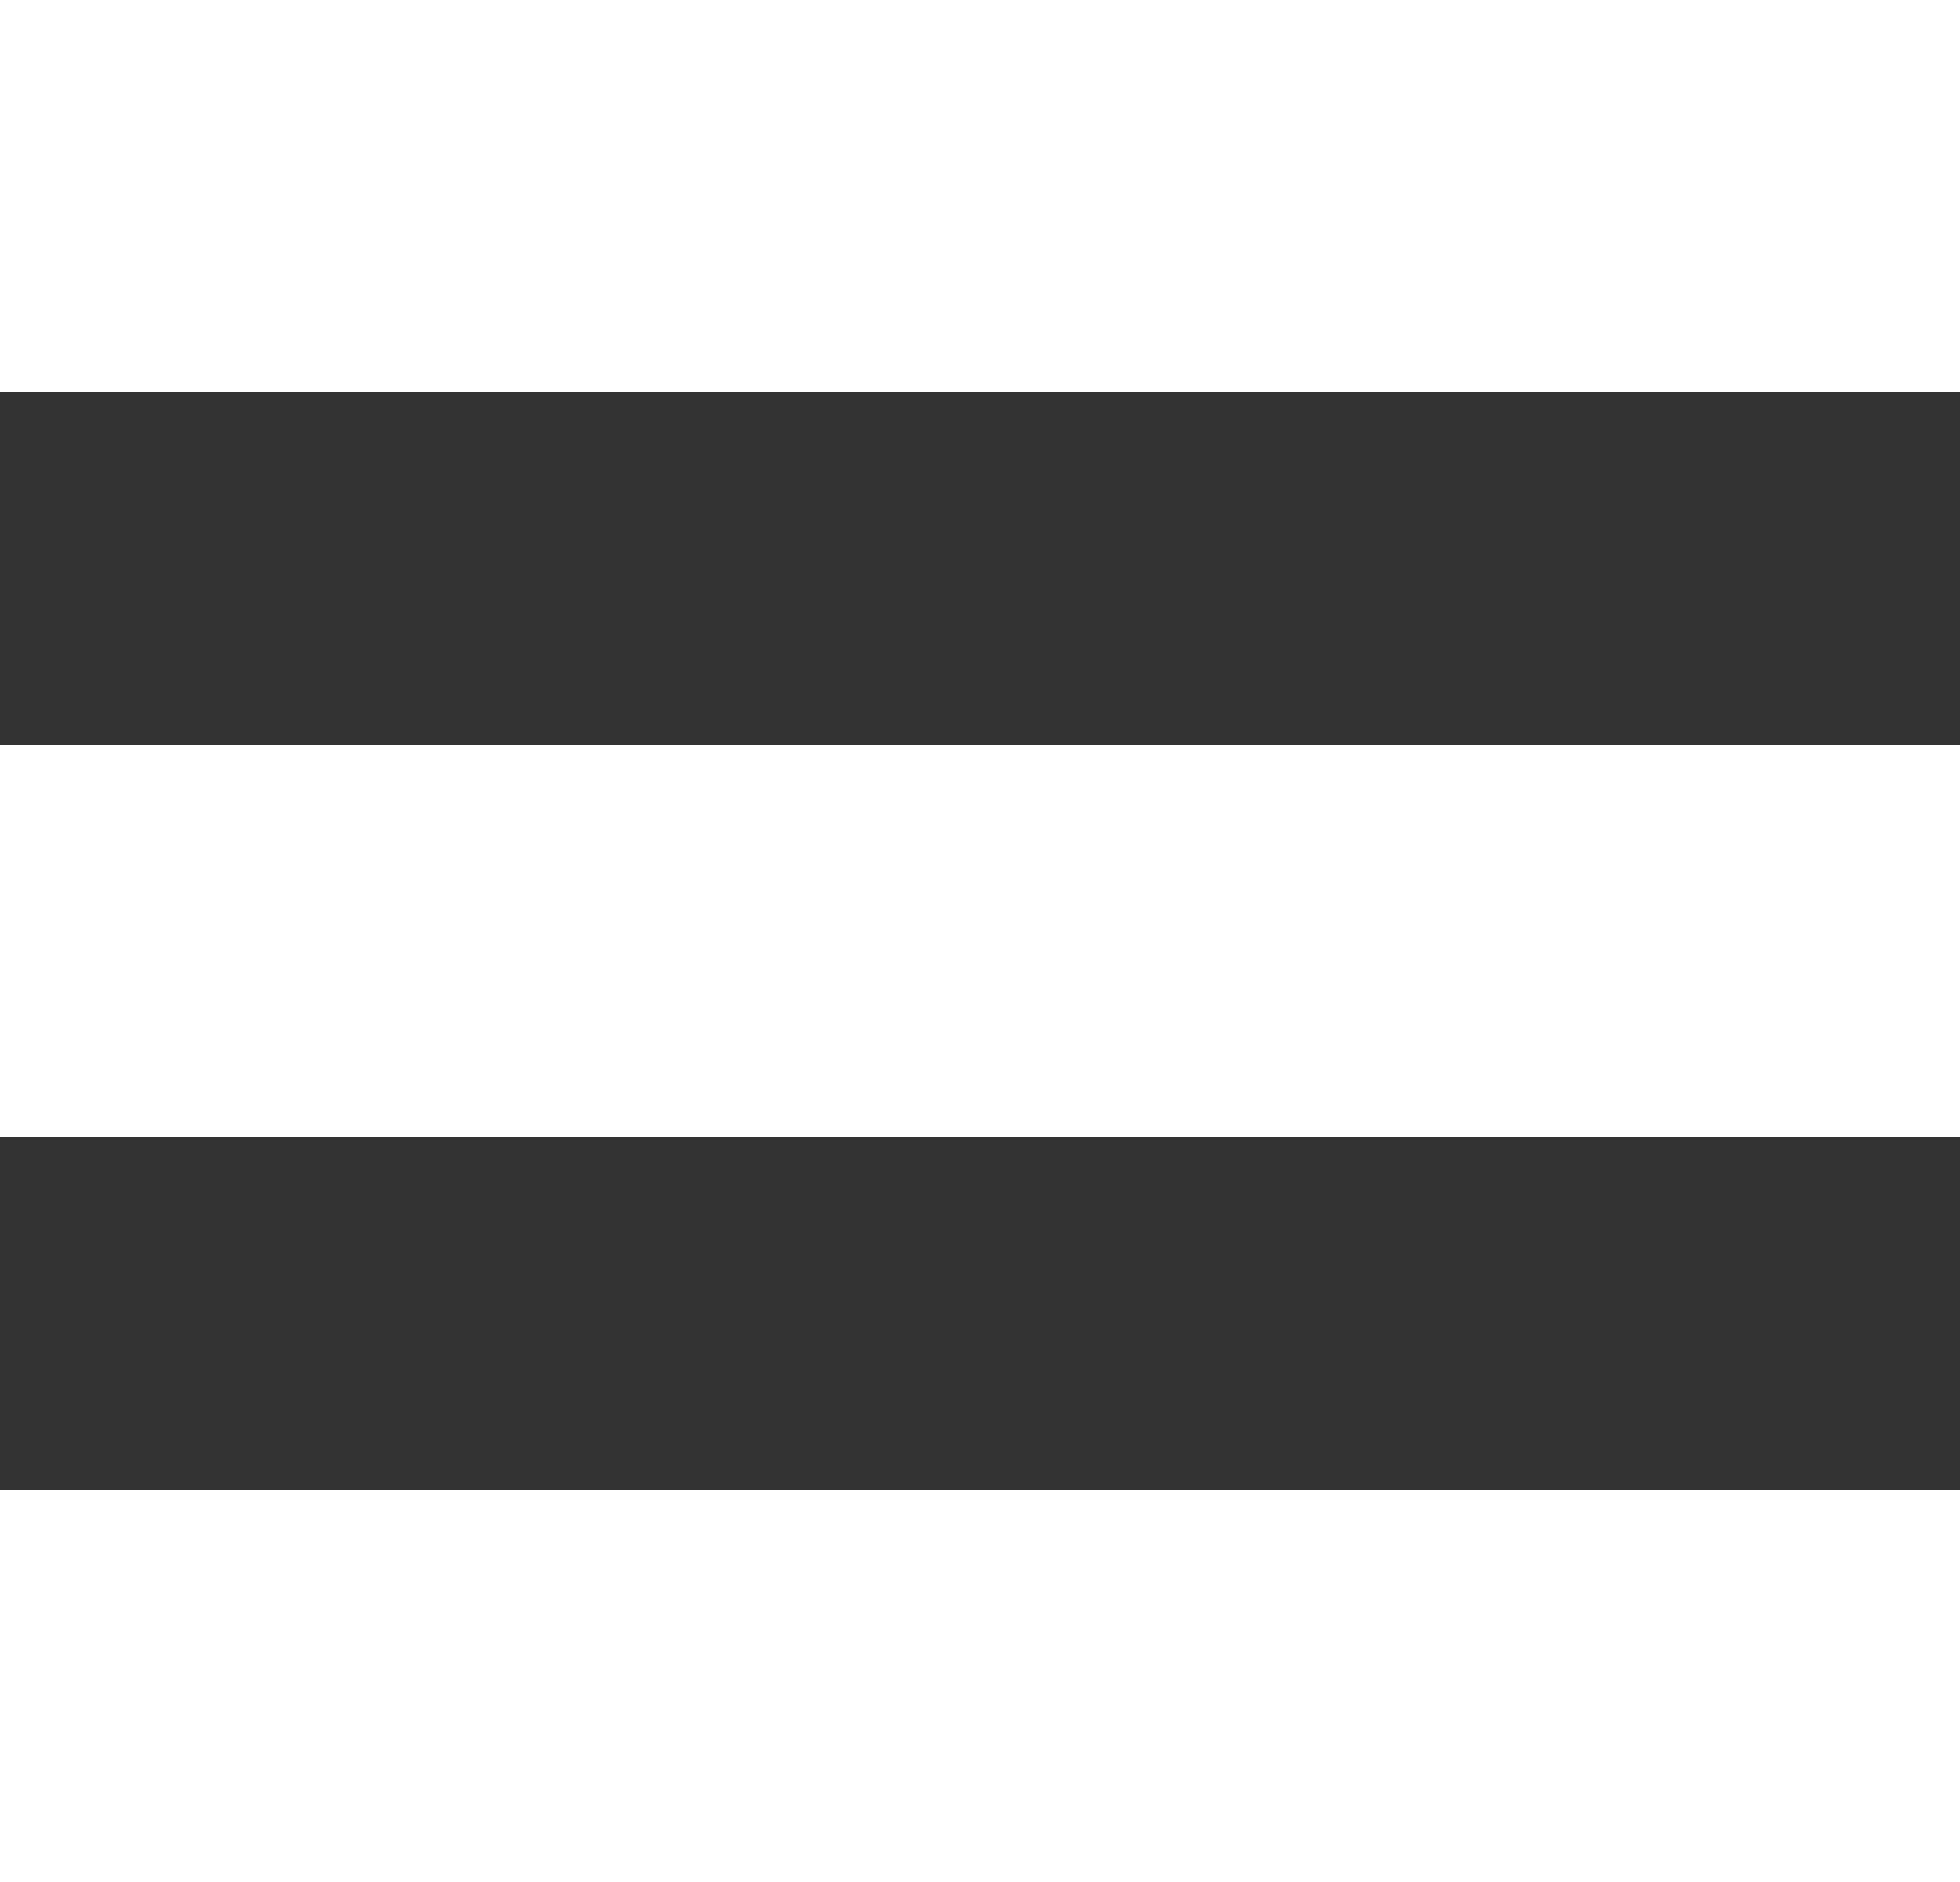
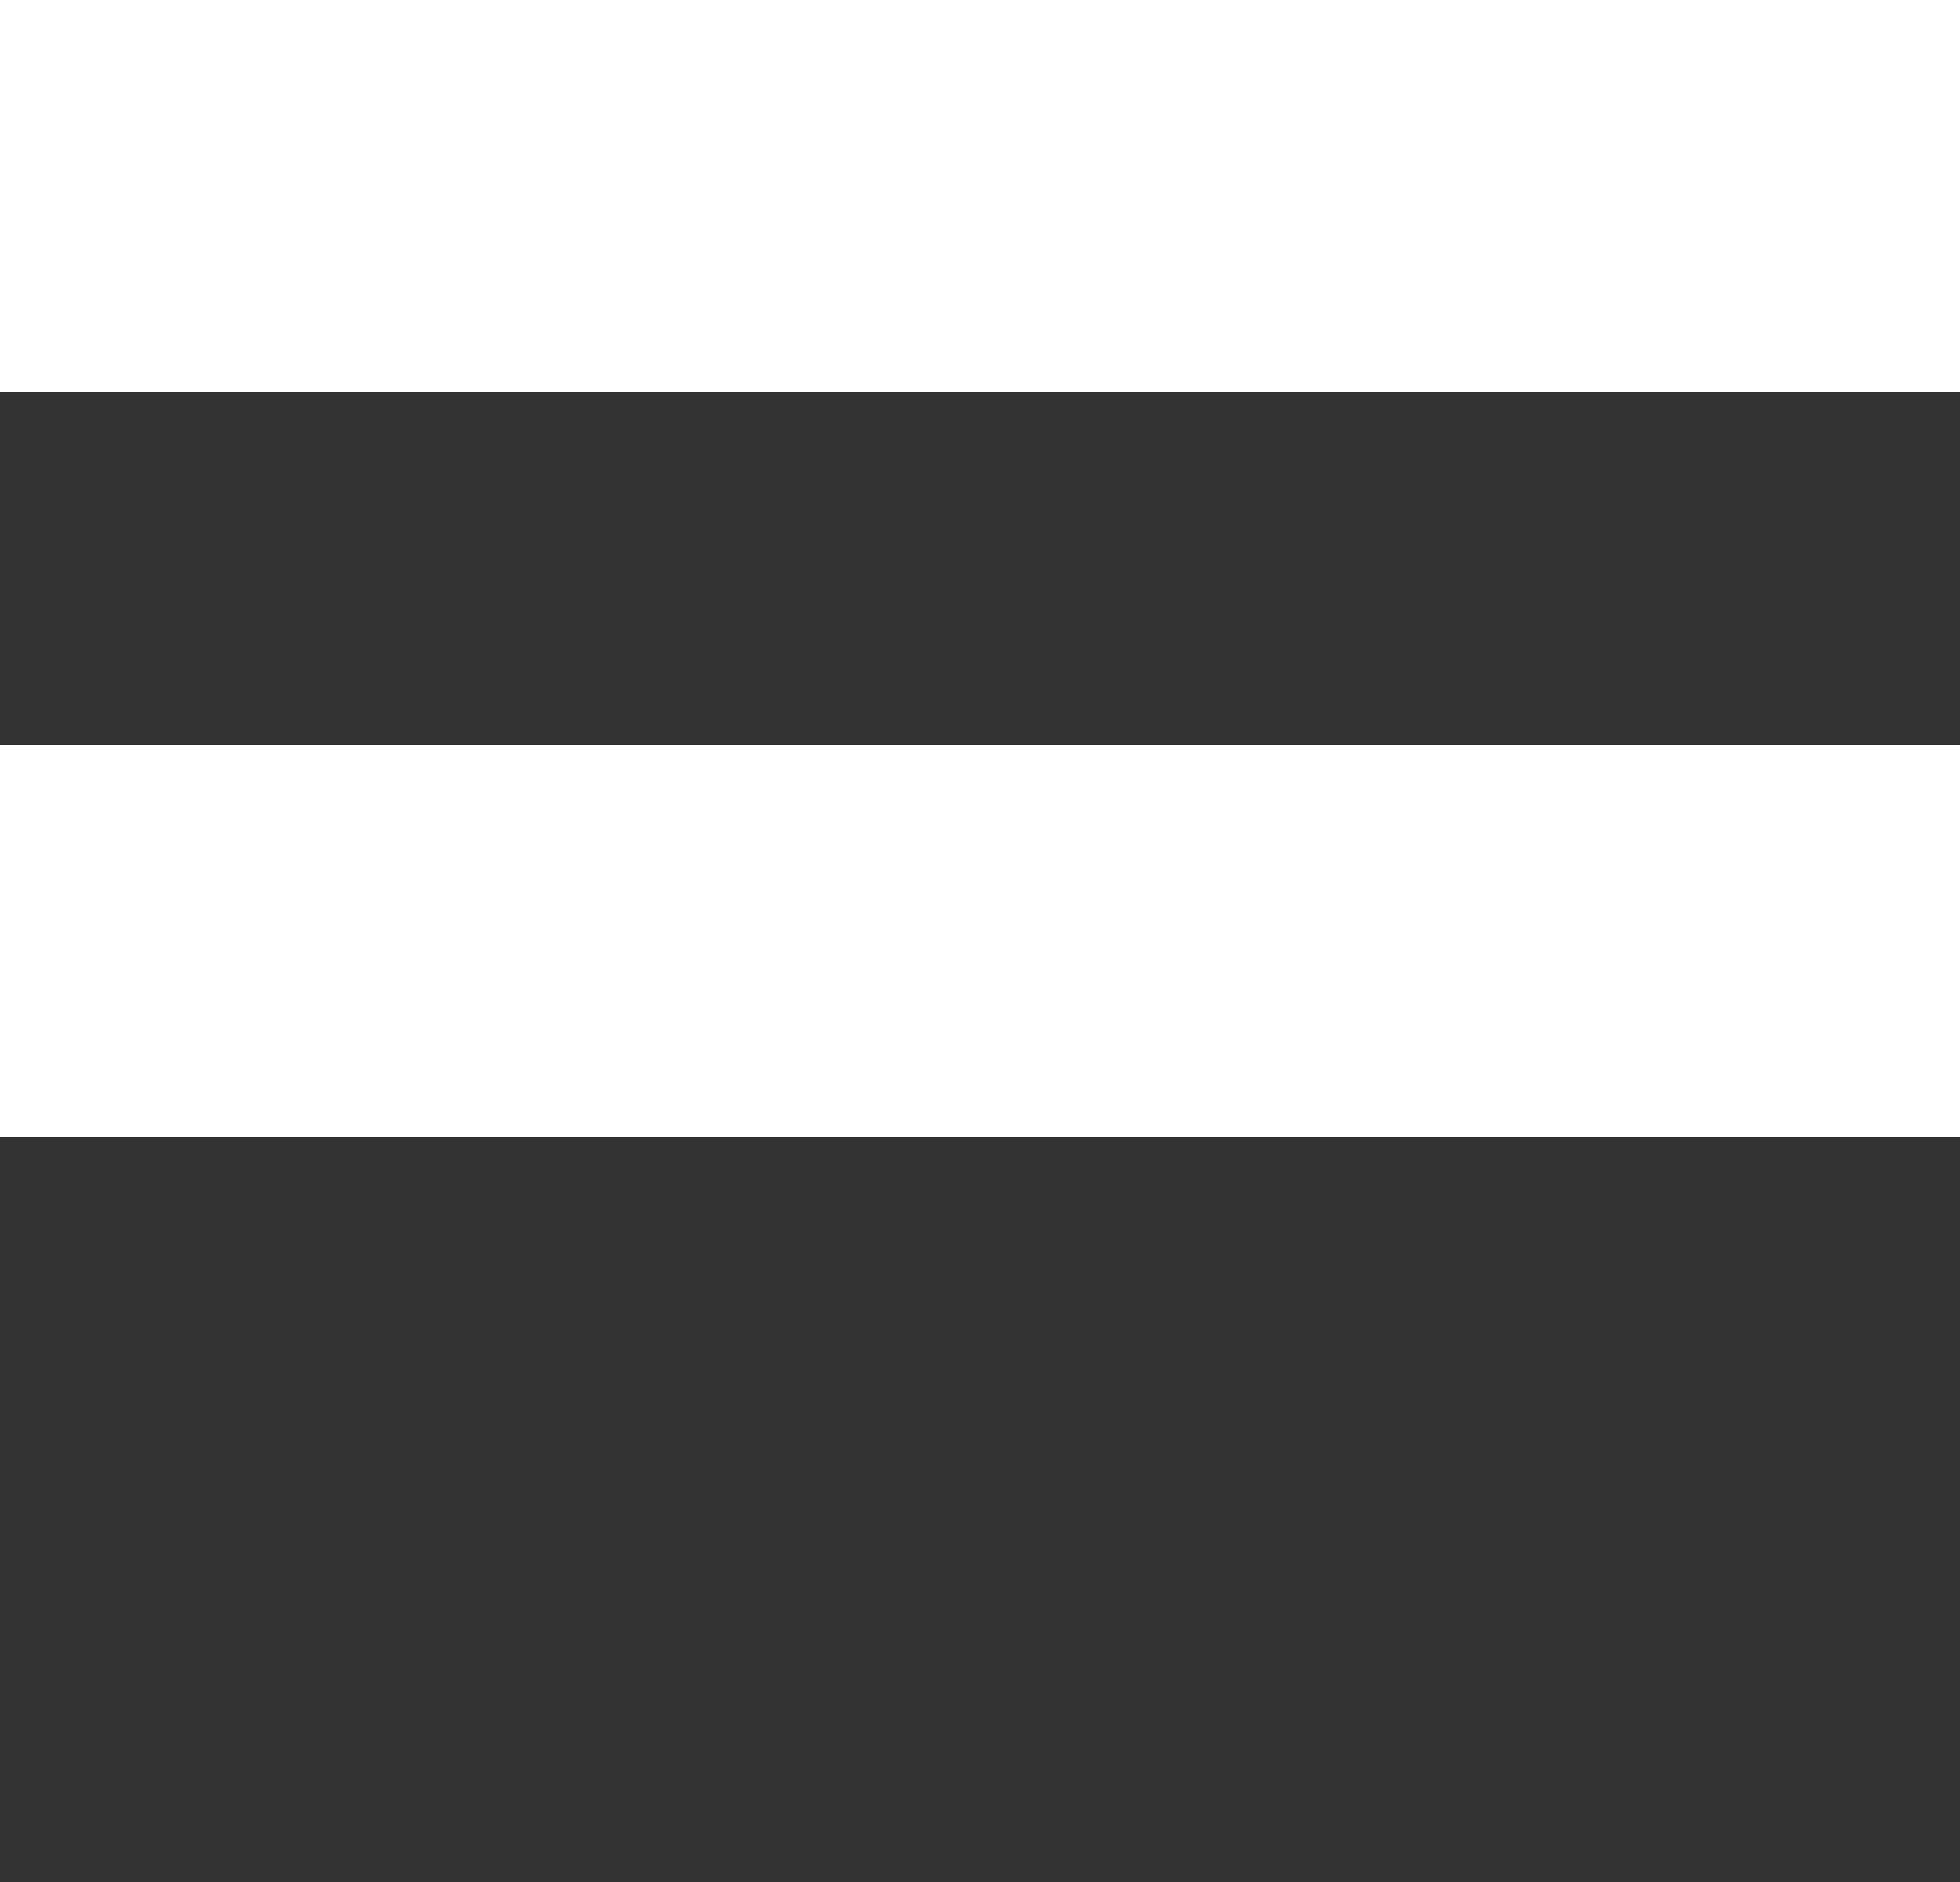
<svg xmlns="http://www.w3.org/2000/svg" width="50" height="48" viewBox="0 0 50 48" fill="none">
  <rect x="0" y="0" width="50" height="48" fill="#333333" stroke="none" />
-   <line y1="43" x2="50" y2="43" stroke="white" stroke-width="10" />
  <line y1="24" x2="50" y2="24" stroke="white" stroke-width="10" />
  <line y1="5" x2="50" y2="5" stroke="white" stroke-width="10" />
</svg>